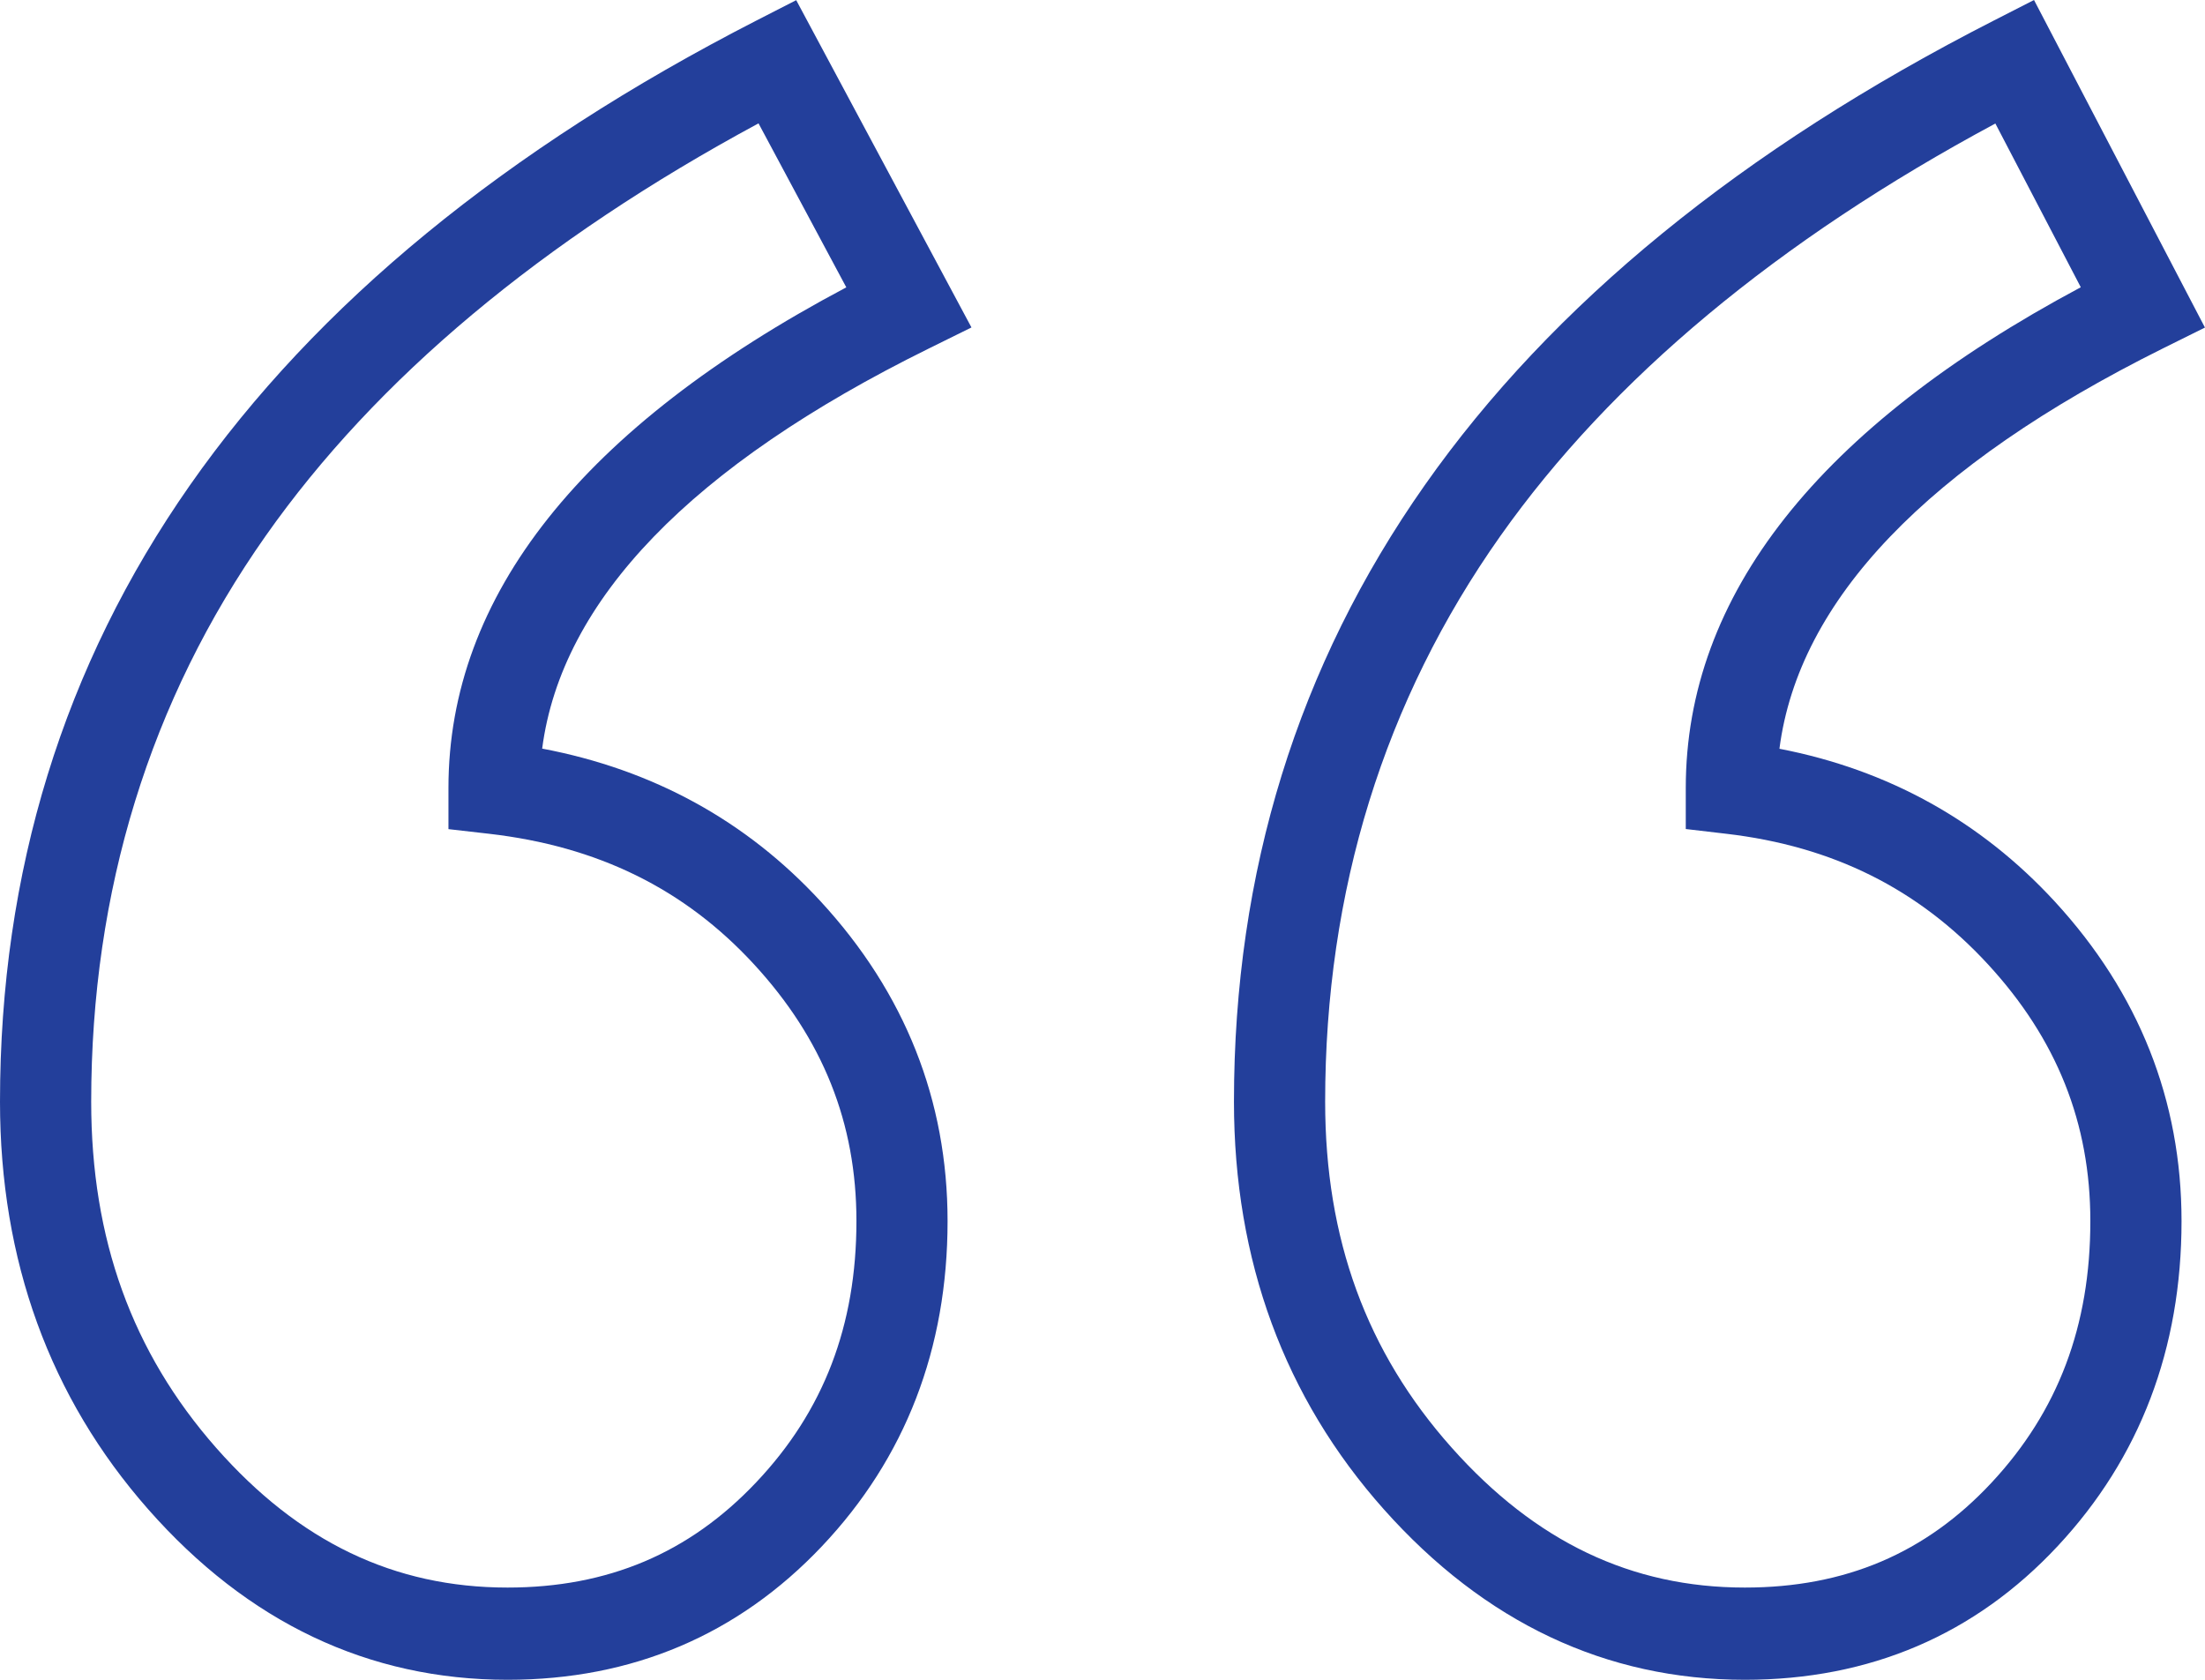
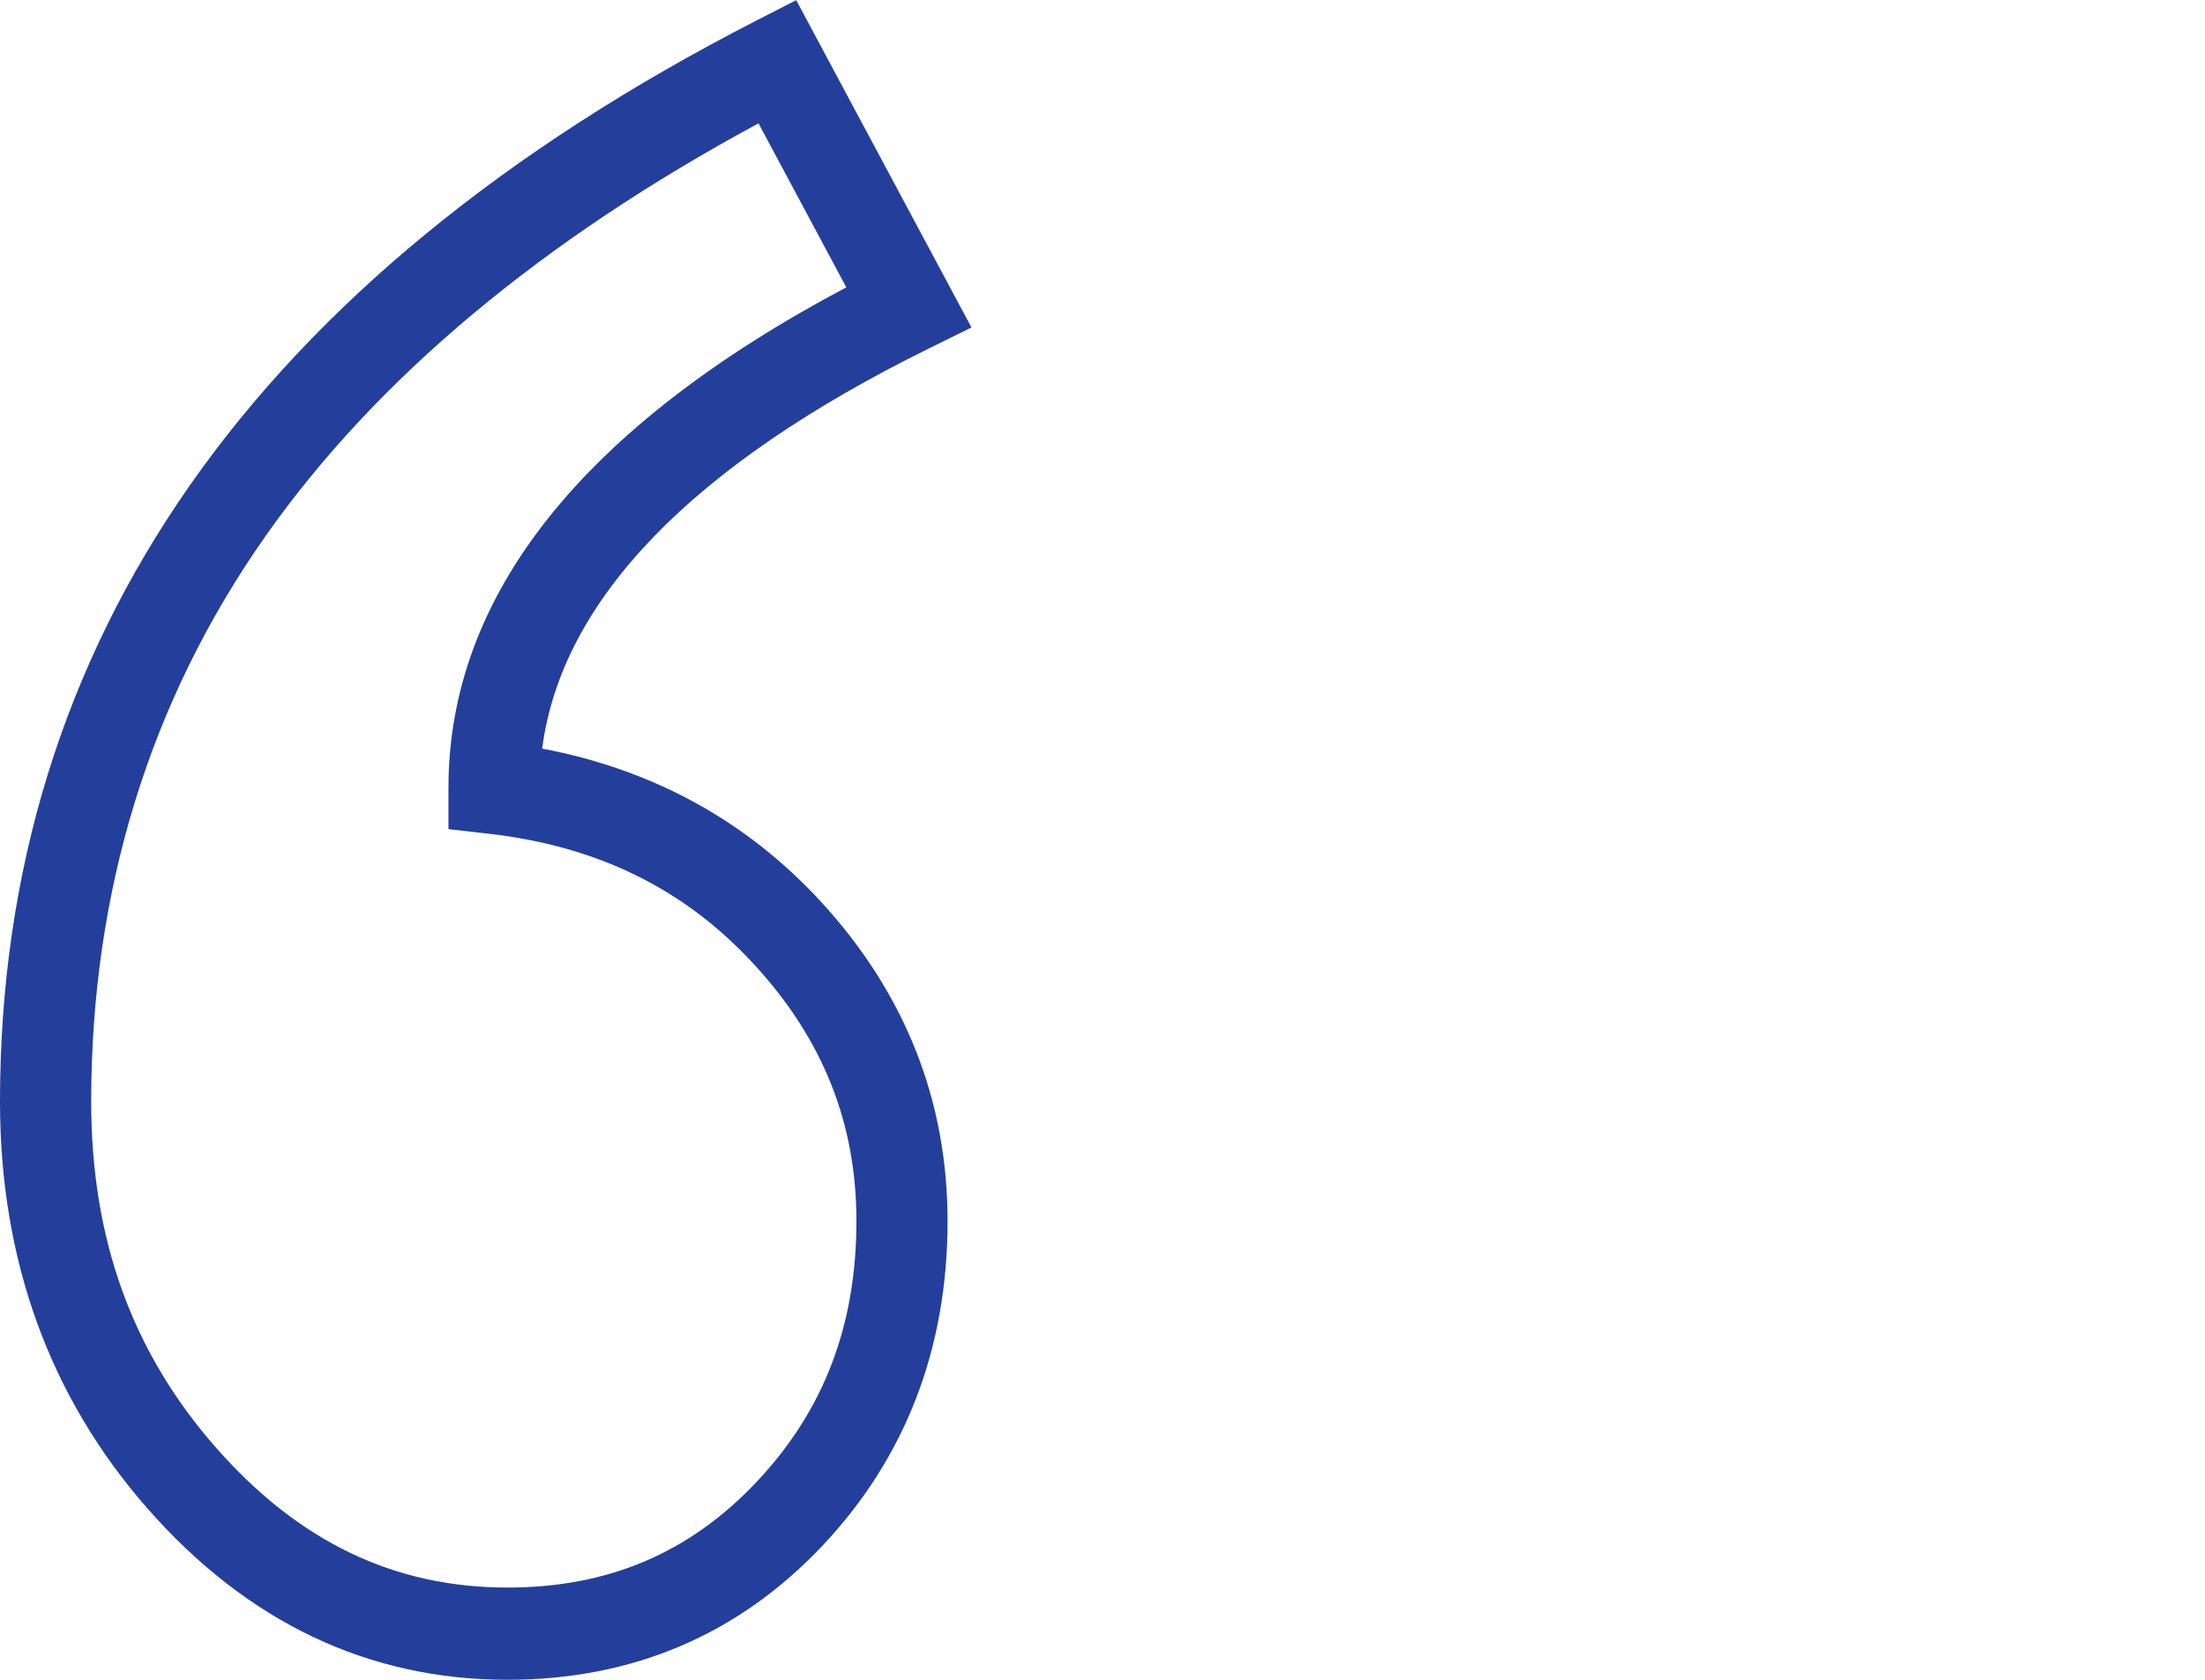
<svg xmlns="http://www.w3.org/2000/svg" width="42" height="32" viewBox="0 0 42 32" fill="none">
  <path d="M10.327 14.261C10.696 11.432 13.168 8.871 17.69 6.64L18.504 6.238L15.166 0.003L14.412 0.389C4.849 5.293 0 12.223 0 20.987C0 24.011 0.949 26.623 2.821 28.75C4.719 30.907 7.022 32 9.667 32C12.044 32 14.059 31.144 15.657 29.455C17.244 27.777 18.049 25.694 18.049 23.261C18.049 20.962 17.236 18.914 15.633 17.173C14.218 15.637 12.436 14.66 10.327 14.261ZM14.402 28.24C13.127 29.588 11.578 30.243 9.667 30.243C7.509 30.243 5.694 29.372 4.118 27.582C2.516 25.761 1.737 23.604 1.737 20.987C1.737 16.97 2.855 13.344 5.06 10.209C7.164 7.217 10.32 4.576 14.448 2.35L16.12 5.474C11.09 8.14 8.542 11.346 8.542 15.01V15.795L9.312 15.883C11.388 16.121 13.04 16.934 14.362 18.37C15.675 19.796 16.313 21.395 16.313 23.261C16.313 25.253 15.688 26.882 14.402 28.24Z" fill="#233F9B" />
-   <path d="M33.894 14.264C34.259 11.432 36.711 8.87 41.197 6.638L41.999 6.24L38.743 0L37.982 0.389C28.375 5.292 23.504 12.222 23.504 20.987C23.504 24.013 24.465 26.626 26.36 28.754C28.279 30.908 30.592 32 33.235 32C35.615 32 37.621 31.142 39.197 29.45C40.761 27.773 41.553 25.691 41.553 23.261C41.553 20.962 40.74 18.914 39.137 17.172C37.725 15.64 35.965 14.664 33.894 14.264ZM37.934 28.245C36.681 29.59 35.144 30.243 33.235 30.243C31.075 30.243 29.248 29.371 27.651 27.578C26.029 25.757 25.241 23.602 25.241 20.987C25.241 16.971 26.364 13.345 28.579 10.21C30.692 7.22 33.861 4.579 38.007 2.353L39.634 5.472C34.64 8.139 32.11 11.345 32.11 15.01V15.793L32.879 15.883C34.912 16.12 36.543 16.934 37.866 18.37C39.178 19.795 39.816 21.395 39.816 23.261C39.817 25.256 39.201 26.886 37.934 28.245Z" fill="#233F9B" />
</svg>